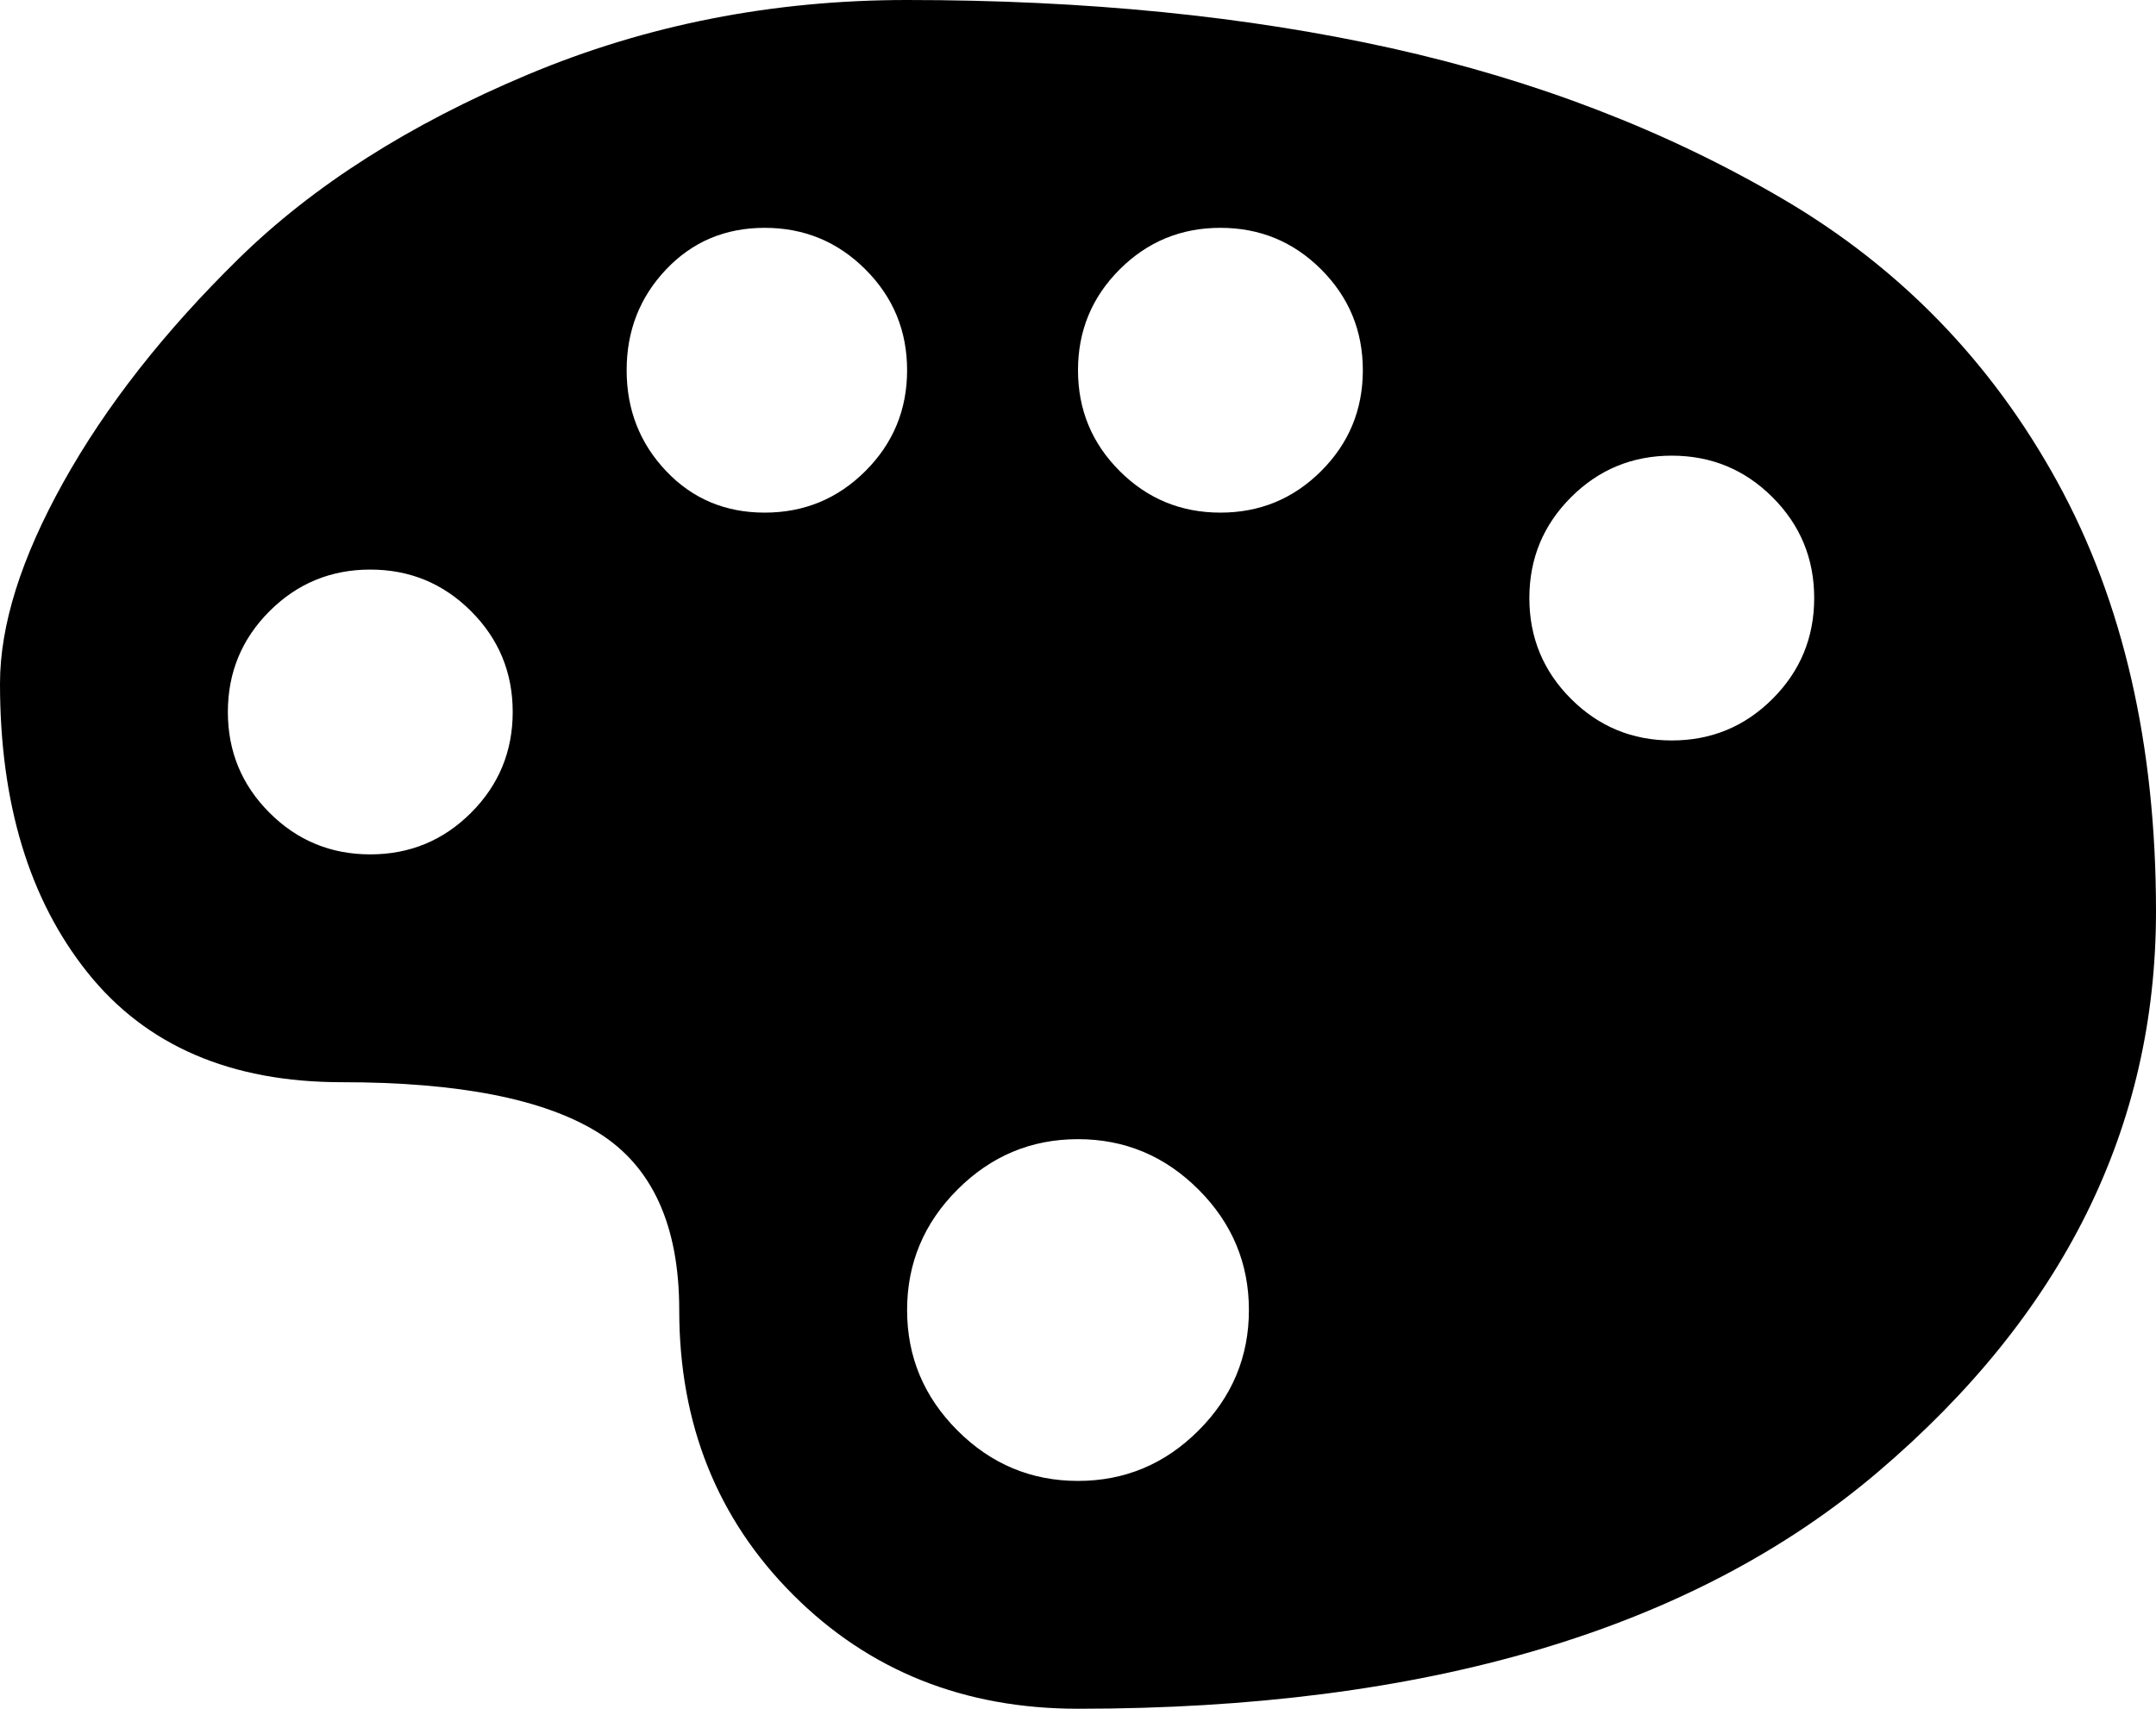
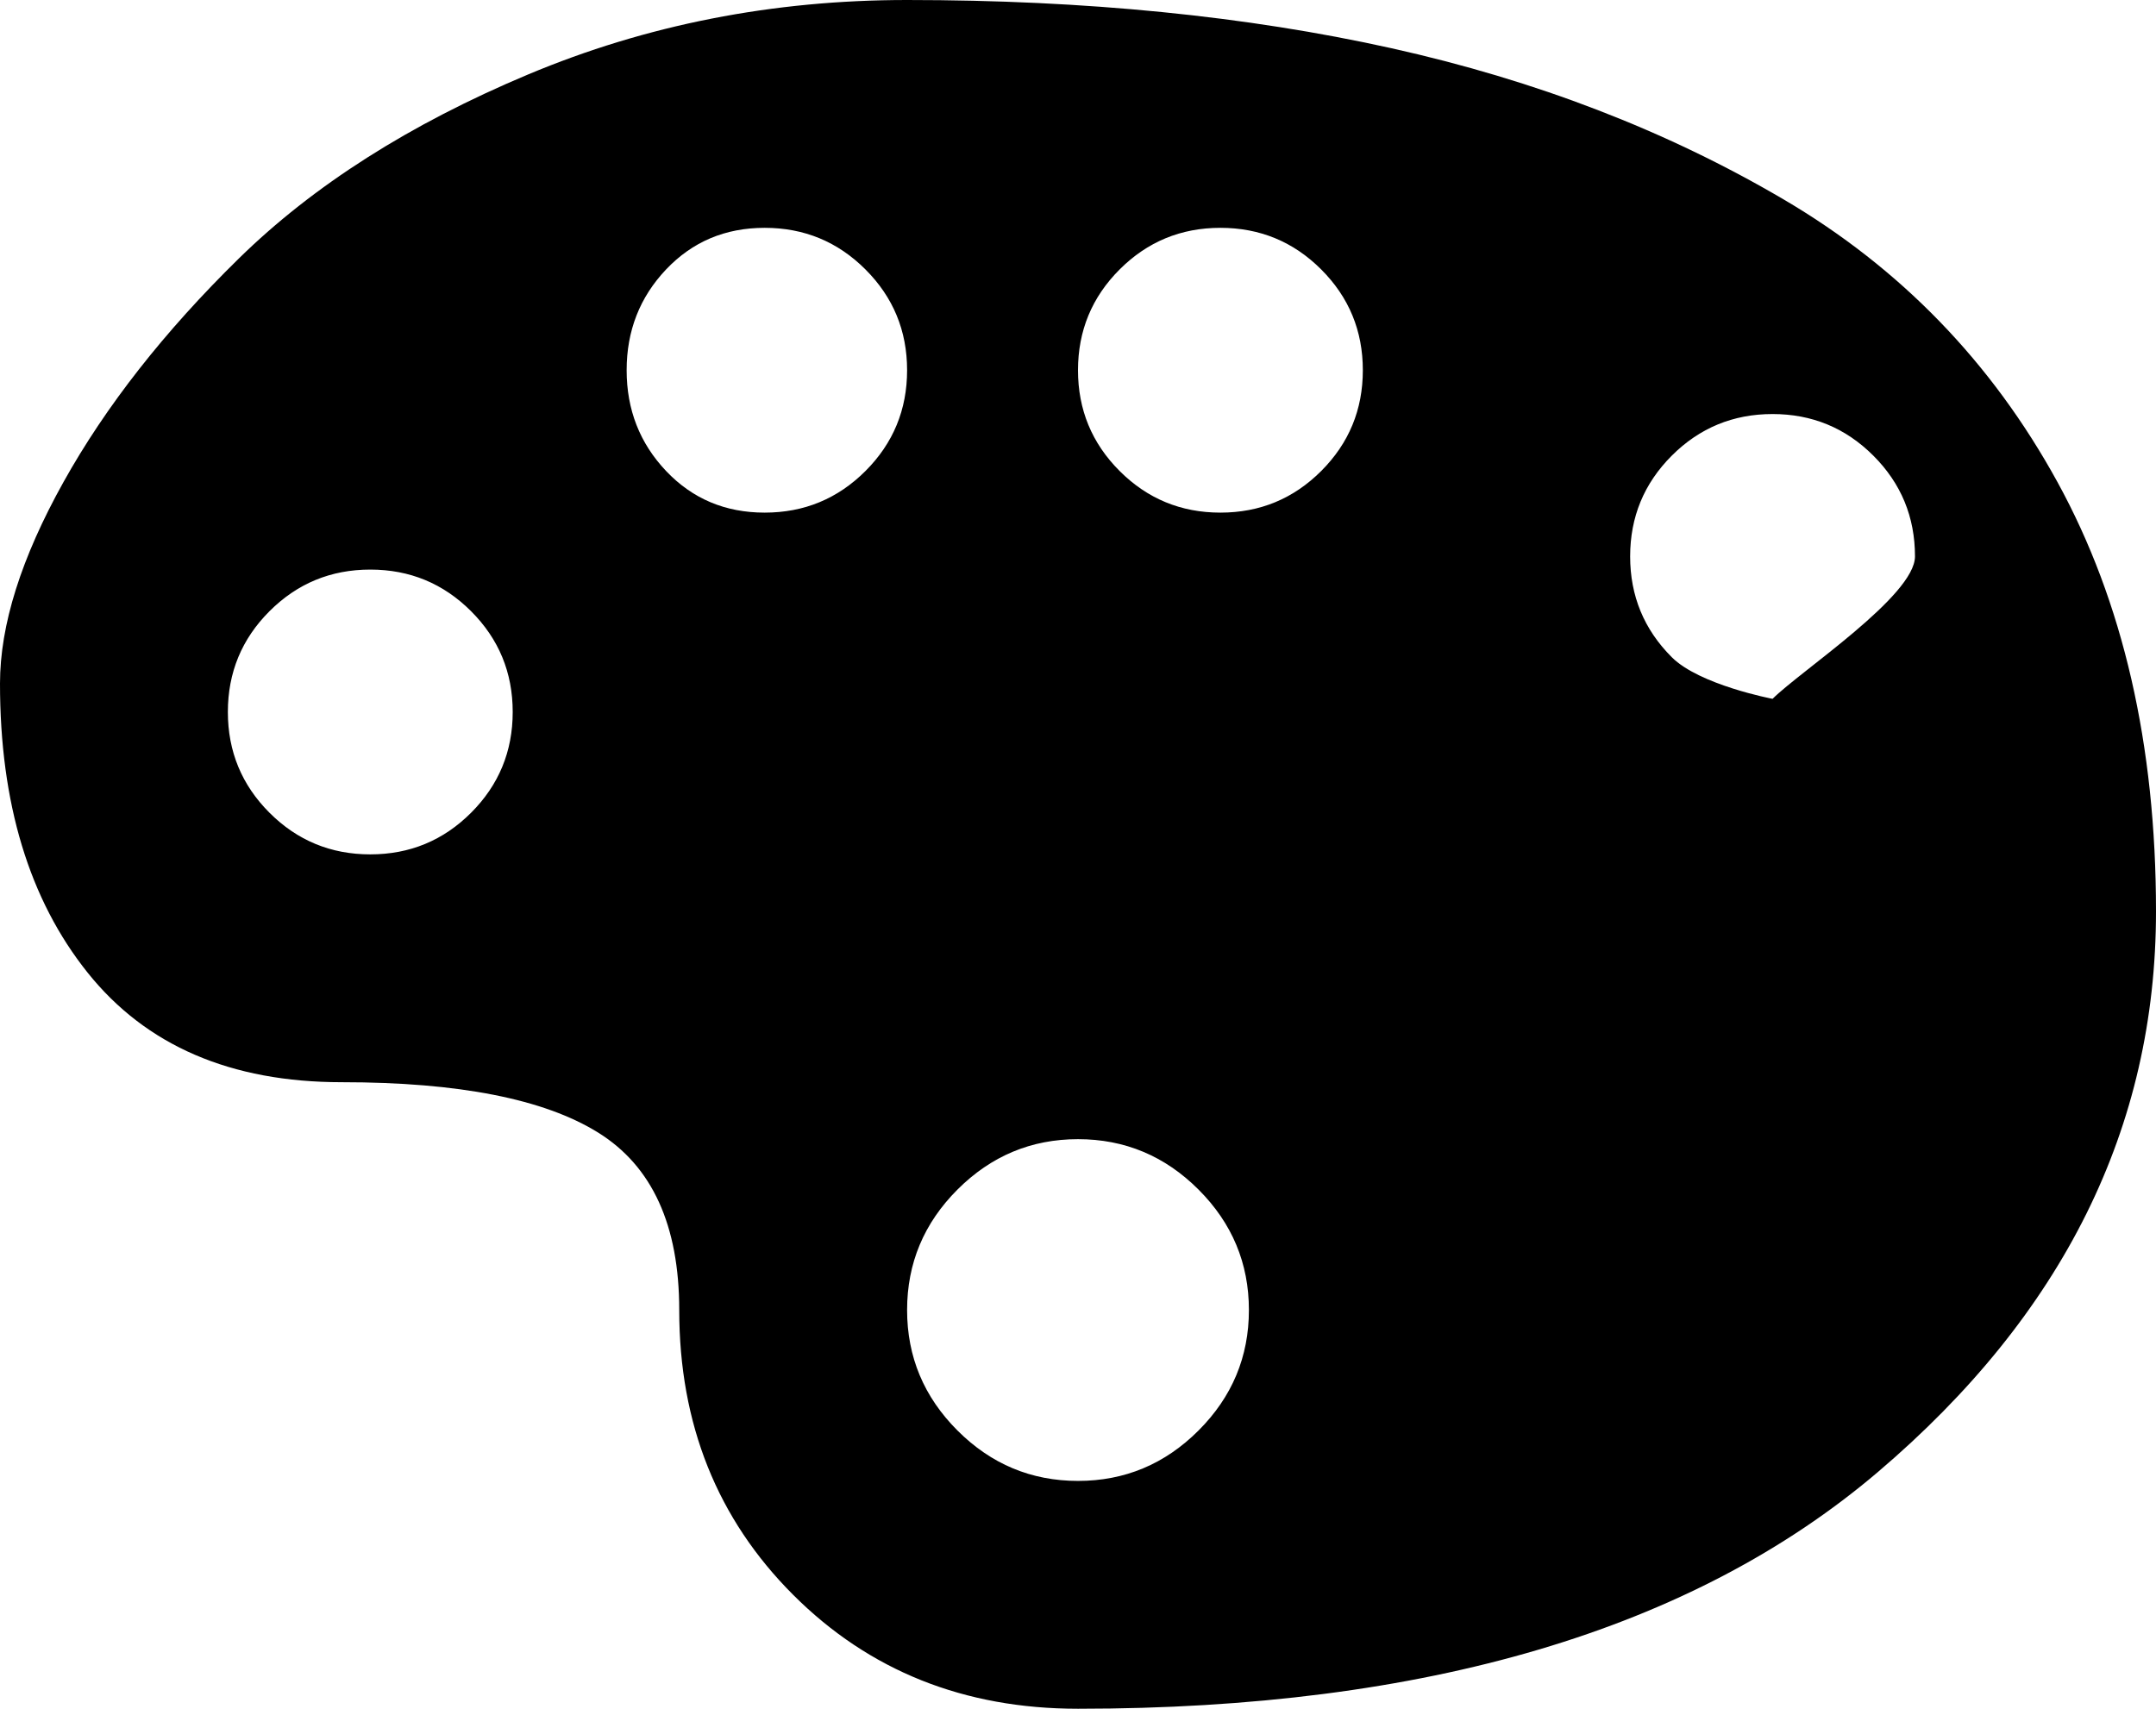
<svg xmlns="http://www.w3.org/2000/svg" version="1.1" id="Capa_1" x="0px" y="0px" width="492px" height="390px" viewBox="0 0 492 390" enable-background="new 0 0 492 390" xml:space="preserve">
-   <path d="M469.5,110c-15-27.333-35.833-48.833-62.5-64.5S350.5,18.333,317.5,11S247.667,0,207,0c-30.667,0-59.5,5.667-86.5,17  s-49,25.333-66,42s-30.333,33.667-40,51S0,142.667,0,156c0,27.333,6.667,49.333,20,66s32.667,25,58,25  c26.667,0,46.167,3.833,58.5,11.5S155,279.667,155,299c0,26,8.667,47.667,26,65s39,26,65,26c79.333,0,140.167-18,182.5-54  S492,257.333,492,208C492,170,484.5,137.333,469.5,110z M107.5,185.5c-6.333,6.333-14,9.5-23,9.5s-16.667-3.167-23-9.5  s-9.5-14-9.5-23s3.167-16.667,9.5-23s14-9.5,23-9.5s16.667,3.167,23,9.5s9.5,14,9.5,23S113.833,179.167,107.5,185.5z M174.5,117  c-9,0-16.5-3.167-22.5-9.5s-9-14-9-23s3-16.667,9-23s13.5-9.5,22.5-9.5s16.667,3.167,23,9.5s9.5,14,9.5,23s-3.167,16.667-9.5,23  S183.5,117,174.5,117z M273.5,326.5c-7.668,7.667-16.834,11.5-27.5,11.5c-10.667,0-19.833-3.833-27.5-11.5S207,309.667,207,299  s3.833-19.834,11.5-27.5c7.667-7.667,16.834-11.5,27.5-11.5c10.667,0,19.833,3.833,27.5,11.5S285,288.333,285,299  S281.167,318.833,273.5,326.5z M301.5,107.5c-6.333,6.333-14,9.5-23,9.5s-16.667-3.167-23-9.5s-9.5-14-9.5-23s3.167-16.667,9.5-23  s14-9.5,23-9.5s16.667,3.167,23,9.5s9.5,14,9.5,23S307.833,101.167,301.5,107.5z M404.5,159.5c-6.333,6.333-14,9.5-23,9.5  s-16.667-3.167-23-9.5s-9.5-14-9.5-23s3.167-16.667,9.5-23s14-9.5,23-9.5s16.667,3.167,23,9.5s9.5,14,9.5,23  S410.833,153.167,404.5,159.5z" />
+   <path d="M469.5,110c-15-27.333-35.833-48.833-62.5-64.5S350.5,18.333,317.5,11S247.667,0,207,0c-30.667,0-59.5,5.667-86.5,17  s-49,25.333-66,42s-30.333,33.667-40,51S0,142.667,0,156c0,27.333,6.667,49.333,20,66s32.667,25,58,25  c26.667,0,46.167,3.833,58.5,11.5S155,279.667,155,299c0,26,8.667,47.667,26,65s39,26,65,26c79.333,0,140.167-18,182.5-54  S492,257.333,492,208C492,170,484.5,137.333,469.5,110z M107.5,185.5c-6.333,6.333-14,9.5-23,9.5s-16.667-3.167-23-9.5  s-9.5-14-9.5-23s3.167-16.667,9.5-23s14-9.5,23-9.5s16.667,3.167,23,9.5s9.5,14,9.5,23S113.833,179.167,107.5,185.5z M174.5,117  c-9,0-16.5-3.167-22.5-9.5s-9-14-9-23s3-16.667,9-23s13.5-9.5,22.5-9.5s16.667,3.167,23,9.5s9.5,14,9.5,23s-3.167,16.667-9.5,23  S183.5,117,174.5,117z M273.5,326.5c-7.668,7.667-16.834,11.5-27.5,11.5c-10.667,0-19.833-3.833-27.5-11.5S207,309.667,207,299  s3.833-19.834,11.5-27.5c7.667-7.667,16.834-11.5,27.5-11.5c10.667,0,19.833,3.833,27.5,11.5S285,288.333,285,299  S281.167,318.833,273.5,326.5z M301.5,107.5c-6.333,6.333-14,9.5-23,9.5s-16.667-3.167-23-9.5s-9.5-14-9.5-23s3.167-16.667,9.5-23  s14-9.5,23-9.5s16.667,3.167,23,9.5s9.5,14,9.5,23S307.833,101.167,301.5,107.5z M404.5,159.5s-16.667-3.167-23-9.5s-9.5-14-9.5-23s3.167-16.667,9.5-23s14-9.5,23-9.5s16.667,3.167,23,9.5s9.5,14,9.5,23  S410.833,153.167,404.5,159.5z" />
</svg>